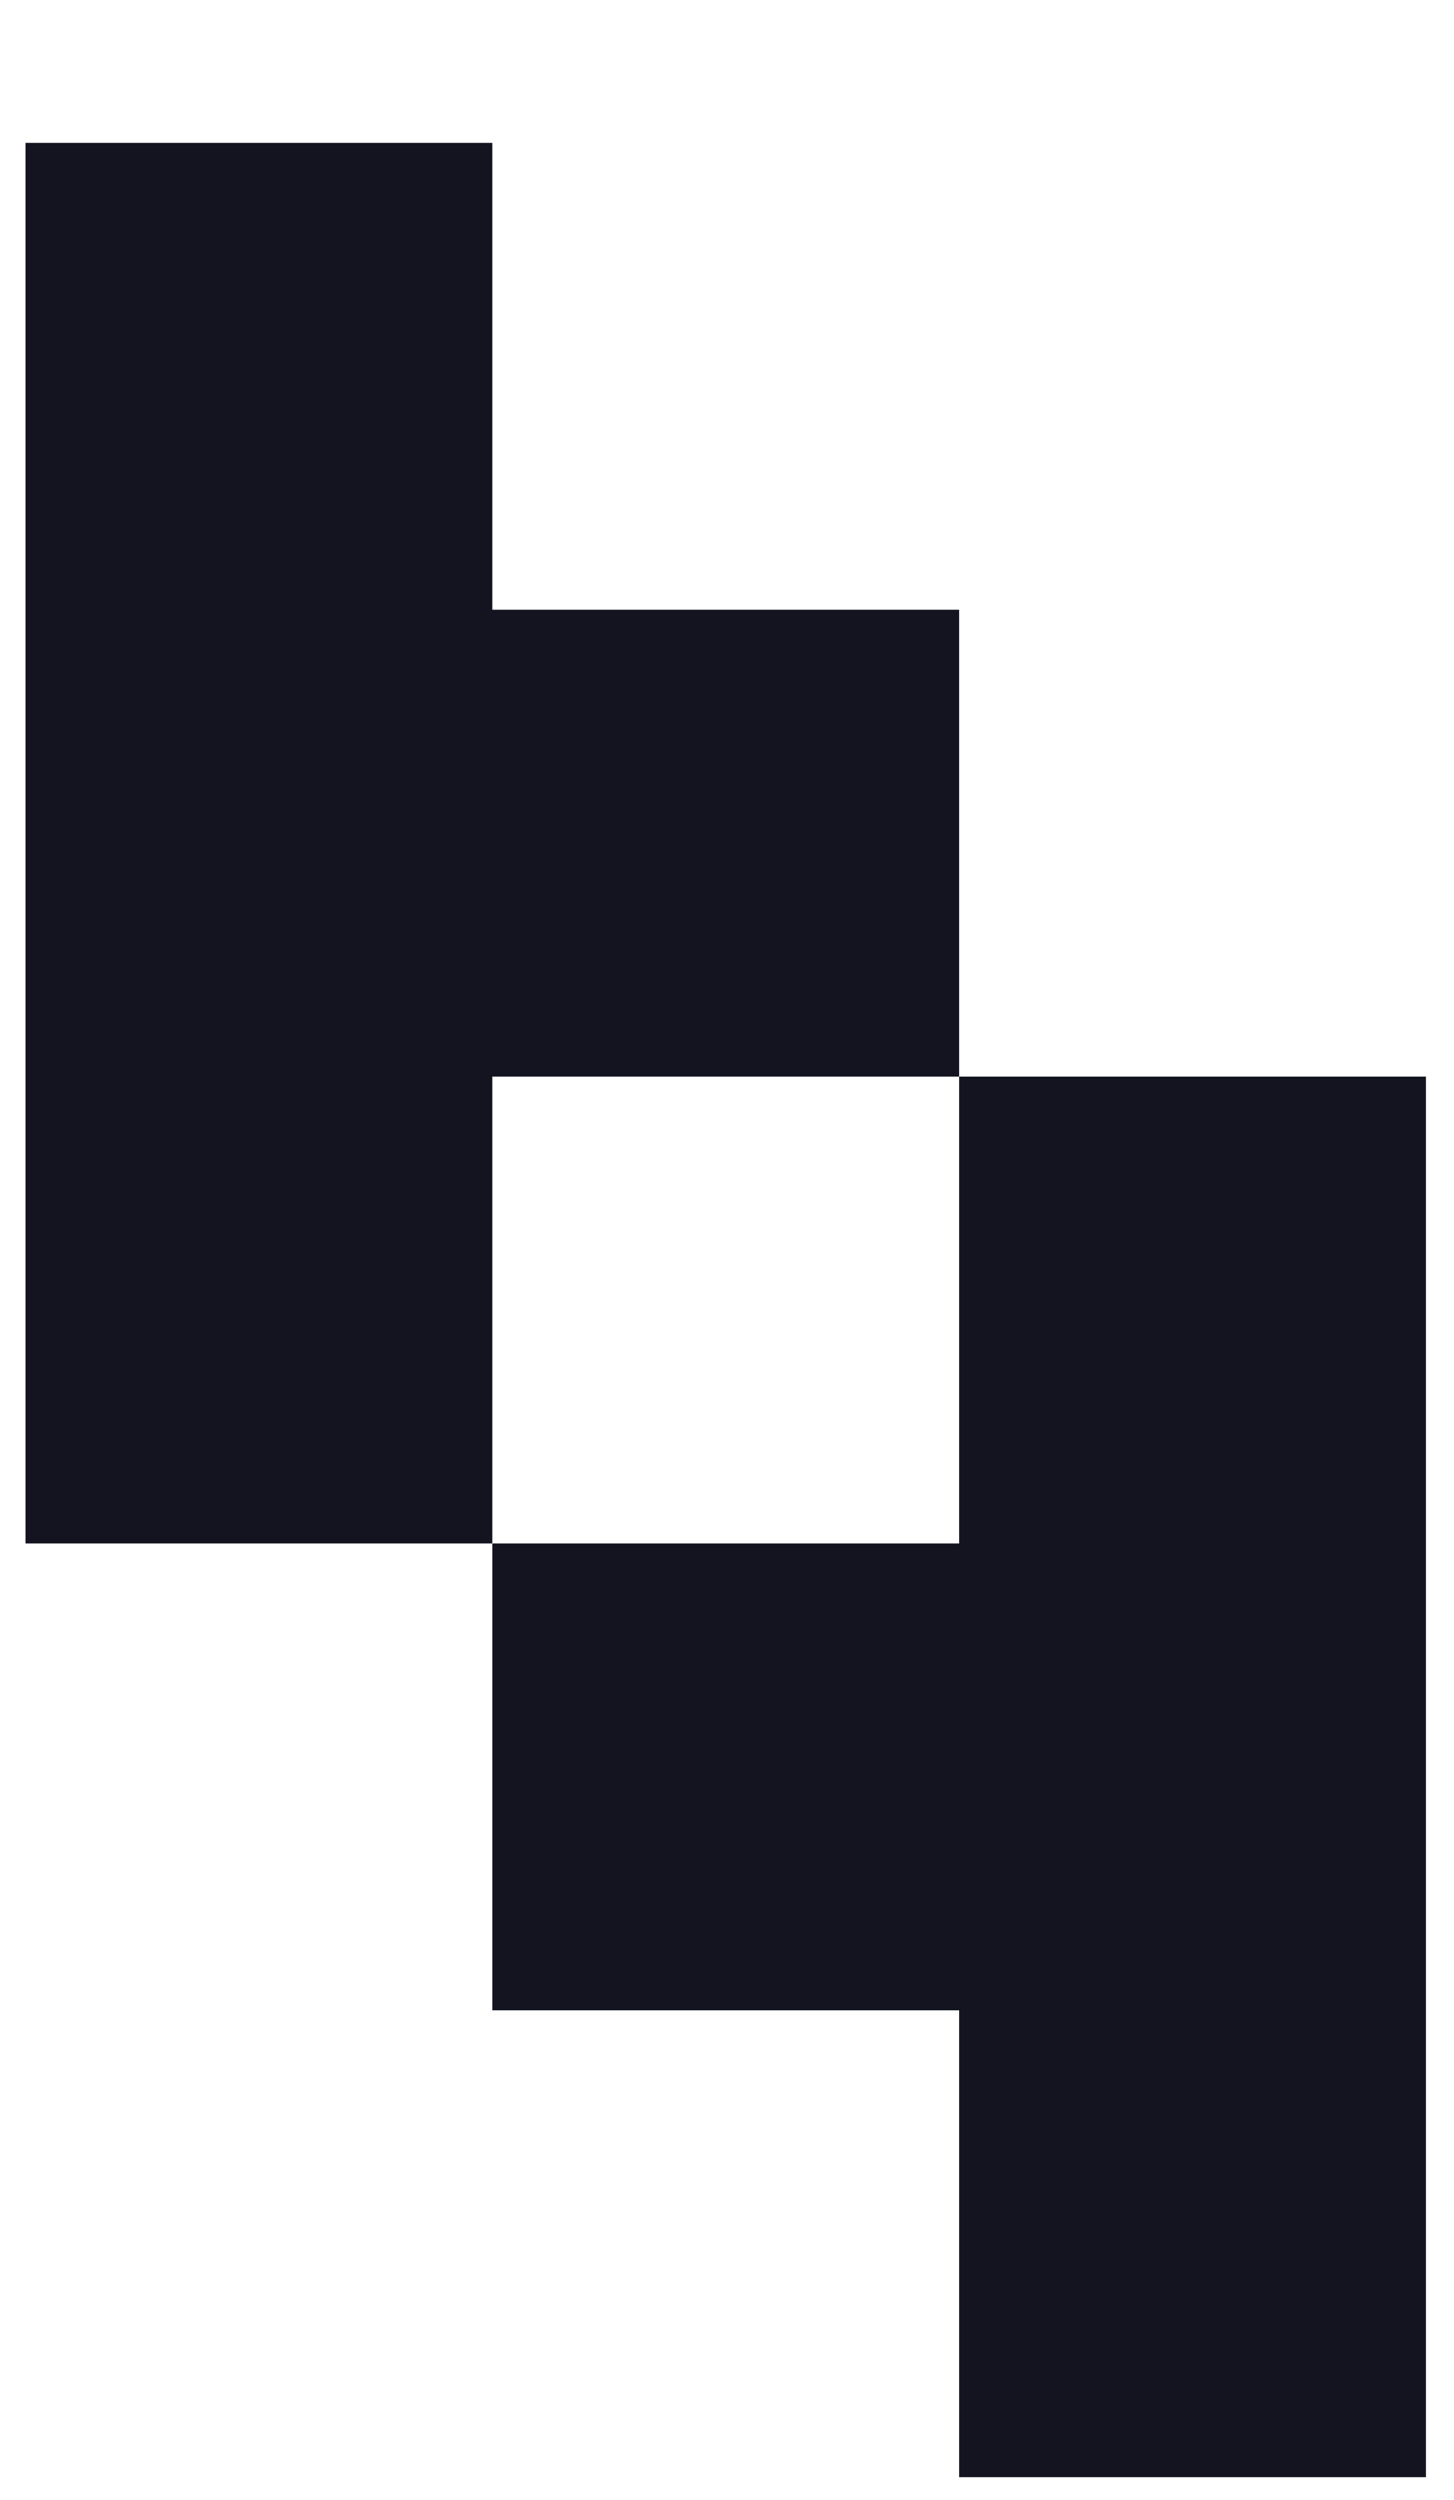
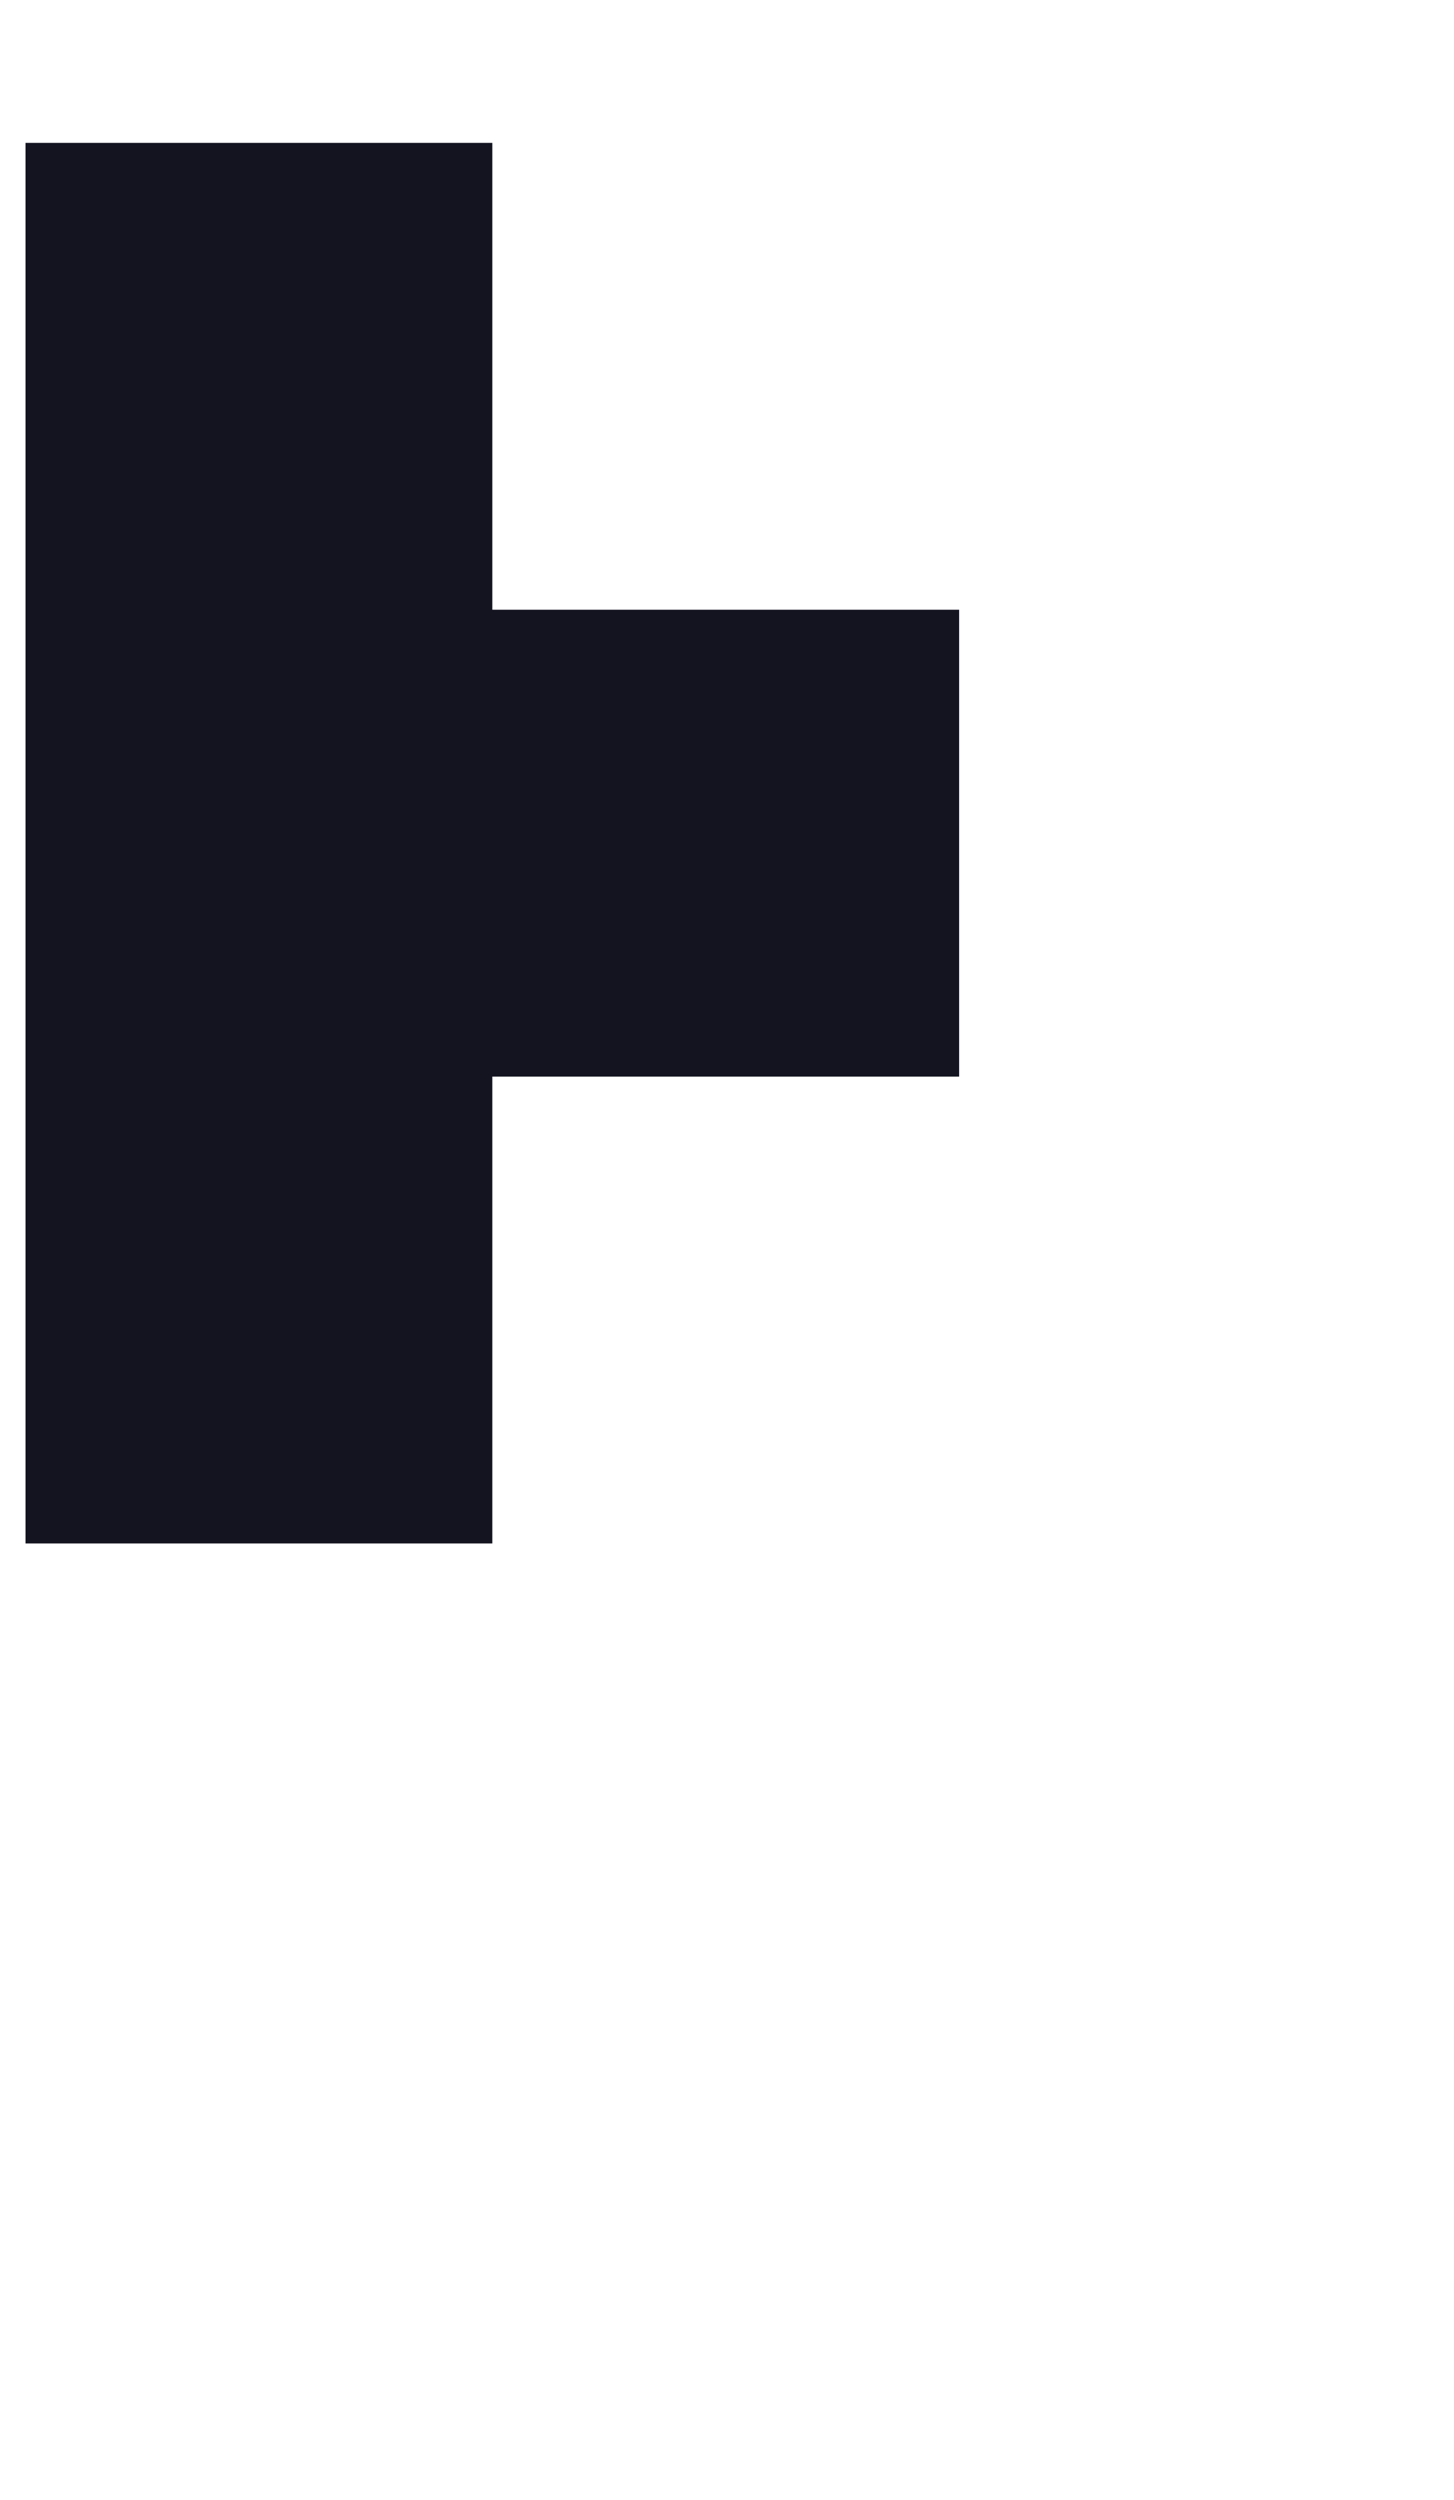
<svg xmlns="http://www.w3.org/2000/svg" version="1.1" id="Layer_1" x="0px" y="0px" viewBox="0 0 57 98" style="enable-background:new 0 0 57 98;" xml:space="preserve">
  <style type="text/css">
	.st0{fill-rule:evenodd;clip-rule:evenodd;fill:#131420;}
</style>
  <g id="Modificado-V3">
    <g id="TT" transform="translate(1, 1)">
      <g id="Logo-v3-briq">
-         <polygon id="Fill-7" class="st0" points="36.6,59.5 18.3,59.5 18.3,77.8 36.6,77.8 36.6,96.1 54.9,96.1 54.9,41.2 36.6,41.2         " />
        <polygon id="Fill-7_1_" class="st0" points="18.3,41.2 36.6,41.2 36.6,22.9 18.3,22.9 18.3,4.6 0,4.6 0,59.5 18.3,59.5    " />
      </g>
    </g>
  </g>
</svg>